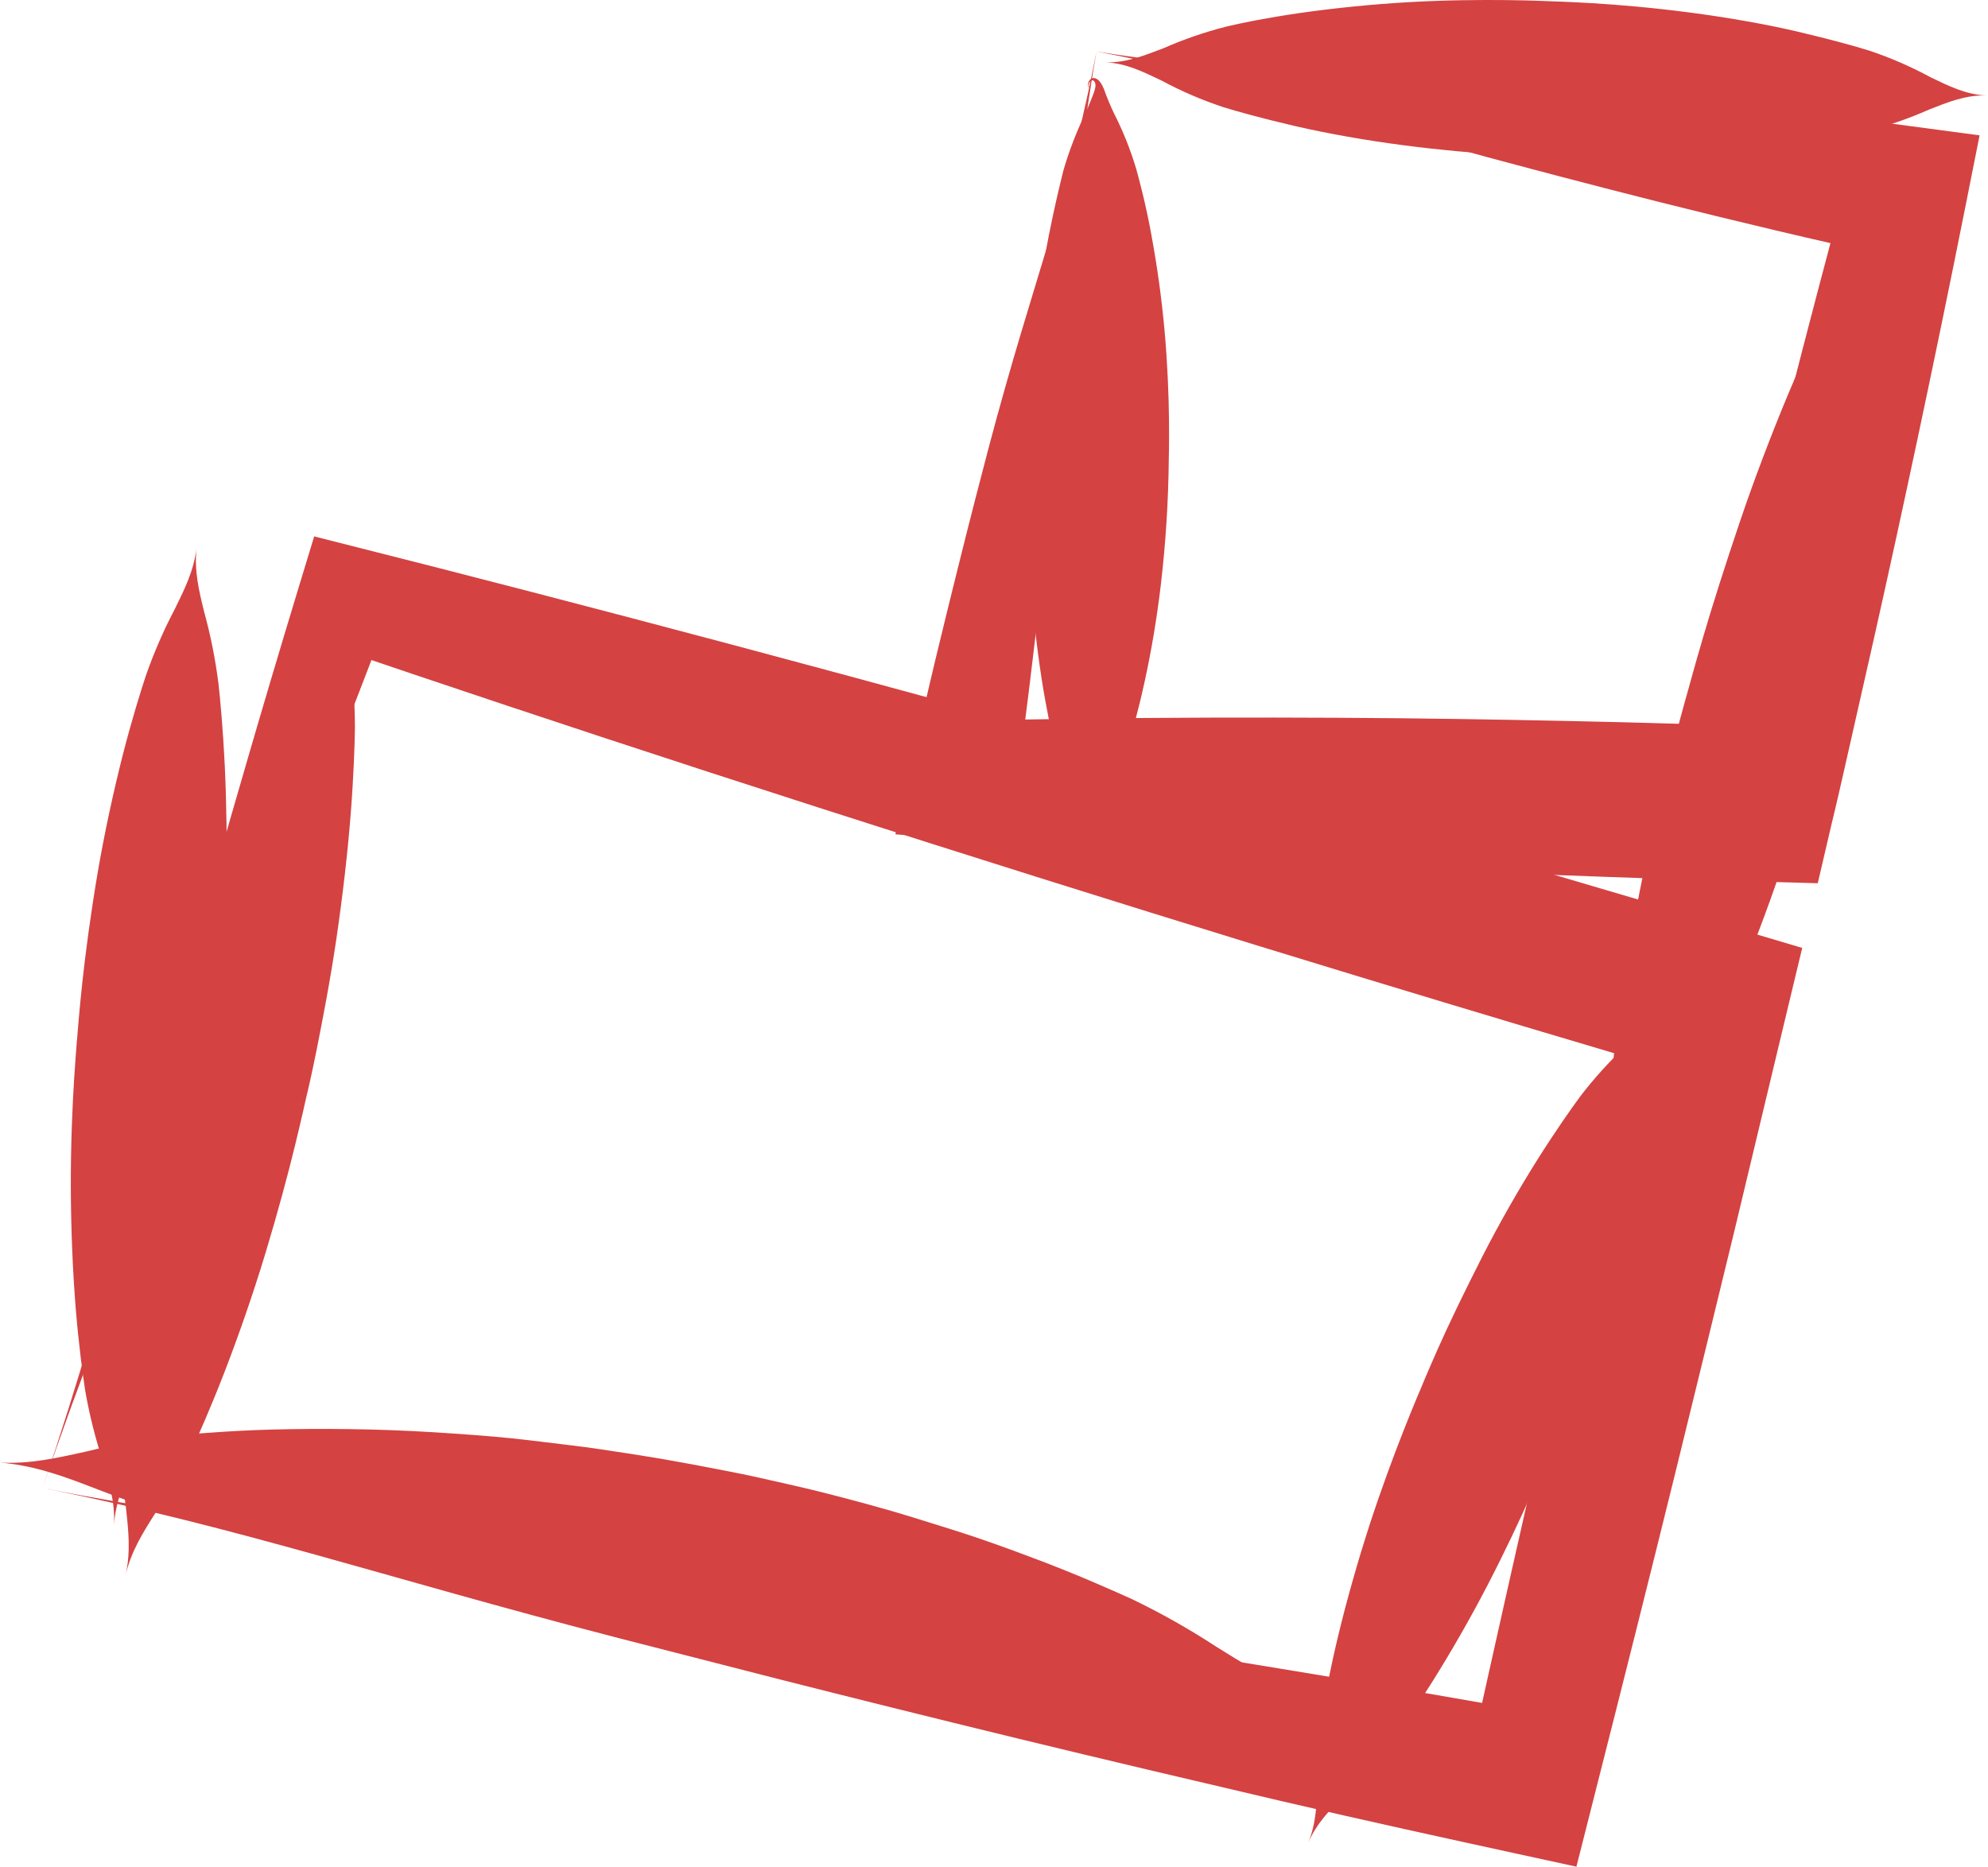
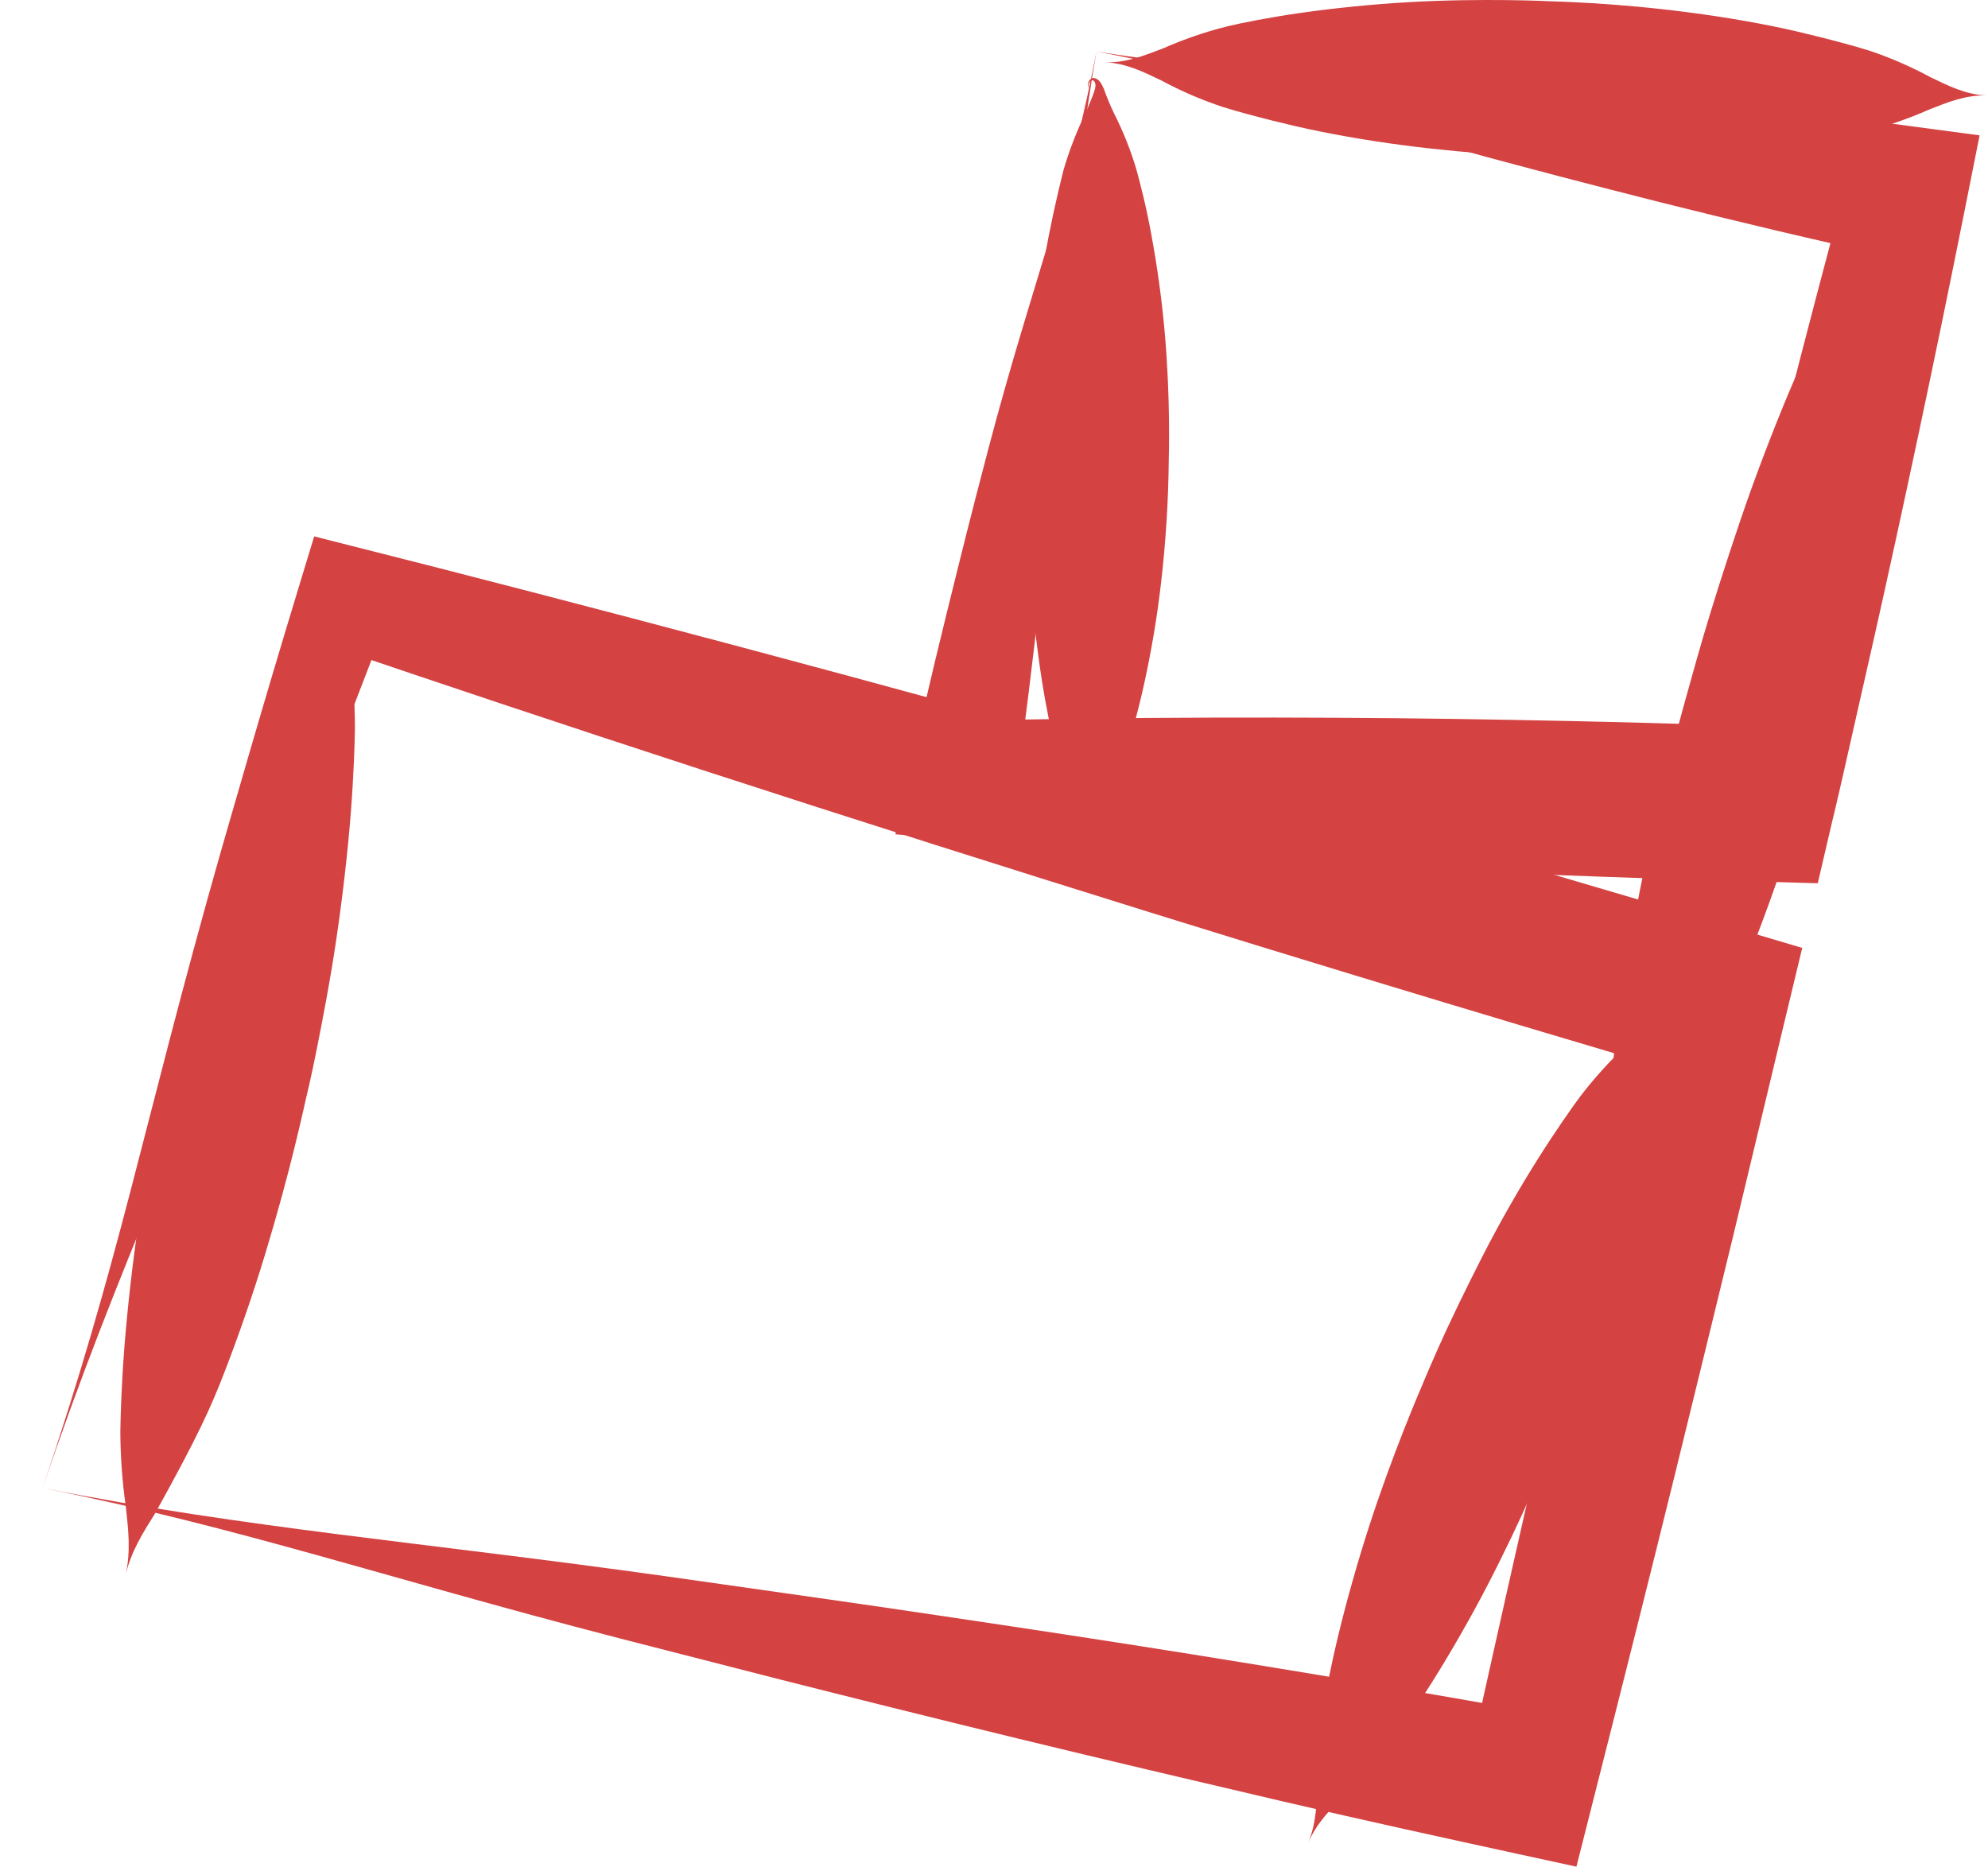
<svg xmlns="http://www.w3.org/2000/svg" width="82" height="77" viewBox="0 0 82 77" fill="none">
  <path d="M1.753 61.388C3.299 56.841 4.863 52.907 6.546 48.846C8.229 44.785 10.044 40.64 12.111 35.465C12.444 34.621 12.878 33.521 13.507 31.909C14.135 30.298 14.955 28.204 16.038 25.348L13.704 26.679C17.738 28.055 23.214 29.889 29.169 31.827C35.124 33.766 41.563 35.81 47.488 37.652C53.413 39.494 58.858 41.142 62.814 42.325L69.234 44.236L69.999 44.458L67.974 40.588C67.943 40.712 67.221 43.781 65.914 49.316C65.273 52.087 64.491 55.471 63.579 59.411C62.667 63.351 61.661 67.859 60.552 72.863L63.631 70.687C60.942 70.209 57.743 69.652 54.352 69.088C50.962 68.523 47.378 67.948 43.921 67.422C40.465 66.895 37.137 66.4 34.279 65.99L27.494 65.025C22.271 64.294 18.017 63.811 13.971 63.293C9.926 62.775 6.067 62.231 1.754 61.38C6.045 62.239 9.407 63.134 13.014 64.133C16.621 65.133 20.432 66.254 25.507 67.57L32.195 69.284C35.047 70.007 38.418 70.848 41.971 71.712C45.523 72.576 49.258 73.454 52.824 74.288C56.389 75.122 59.776 75.859 62.627 76.48L65.023 77.001L65.706 74.305C66.967 69.342 68.089 64.868 69.056 60.944C70.023 57.02 70.84 53.643 71.514 50.881C72.839 45.355 73.574 42.287 73.602 42.162L74.337 39.102L71.571 38.281L70.806 38.059L64.379 36.166C60.417 35.018 54.963 33.438 48.99 31.747C43.017 30.057 36.518 28.279 30.481 26.669C24.445 25.06 18.87 23.618 14.751 22.581L12.959 22.127L12.416 23.912C11.446 27.099 10.758 29.441 10.24 31.219C9.722 32.996 9.377 34.204 9.108 35.132C7.489 40.815 6.421 45.157 5.37 49.179C4.319 53.202 3.286 56.862 1.753 61.388Z" fill="#D44242" />
  <path d="M45.22 2.124C47.821 2.61 50.397 3.244 52.936 4.024C55.469 4.758 58.093 5.603 61.308 6.472C62.755 6.863 65.384 7.562 68.435 8.332C69.961 8.715 71.587 9.112 73.254 9.507C74.921 9.902 76.595 10.281 78.221 10.636L76.237 7.284C74.504 13.693 72.91 19.98 71.768 24.664C71.188 27.003 70.732 28.947 70.405 30.296C70.079 31.646 69.911 32.393 69.909 32.401L72.829 29.966L71.162 29.913L68.004 29.822C66.033 29.768 63.275 29.706 60.127 29.658C56.979 29.61 53.453 29.592 49.925 29.602C46.397 29.612 42.891 29.659 39.793 29.732L41.901 32.648C42.304 29.691 42.61 27.119 42.852 25.011C43.093 22.904 43.265 21.267 43.374 20.204C43.748 16.617 43.923 13.637 44.168 10.769C44.379 7.869 44.732 4.983 45.227 2.123C44.729 4.739 44.082 7.319 43.29 9.849C42.552 12.316 41.704 14.962 40.755 18.561C40.478 19.618 40.04 21.291 39.492 23.503C38.943 25.715 38.26 28.474 37.539 31.725L36.932 34.415L39.642 34.631C42.728 34.886 46.228 35.144 49.752 35.366C53.277 35.588 56.796 35.778 59.939 35.918C63.082 36.058 65.839 36.16 67.811 36.225L70.968 36.324L72.634 36.369L74.978 36.434L75.561 33.936C75.561 33.936 75.747 33.185 76.052 31.83C76.357 30.474 76.801 28.527 77.332 26.174C78.389 21.465 79.754 15.114 81.055 8.588L81.653 5.583L79.067 5.238C77.242 4.993 75.358 4.755 73.513 4.536C71.669 4.317 69.865 4.118 68.199 3.948C64.867 3.606 62.103 3.368 60.607 3.247C57.275 2.975 54.77 2.918 52.443 2.815C50.023 2.748 47.611 2.517 45.22 2.124Z" fill="#D44242" />
-   <path d="M14.421 24.135C14.186 25.085 13.729 25.817 13.244 26.589C12.674 27.433 12.162 28.322 11.713 29.25C11.441 29.836 10.924 31.011 10.359 32.468C9.795 33.925 9.191 35.655 8.681 37.329C8.171 39.004 7.737 40.618 7.446 41.804C7.155 42.991 6.982 43.779 6.982 43.779C6.982 43.779 6.791 44.551 6.547 45.763C6.304 46.974 5.984 48.616 5.725 50.358C5.466 52.099 5.261 53.936 5.136 55.506C5.012 57.077 4.974 58.382 4.964 59.035C4.967 60.083 5.043 61.127 5.191 62.16C5.293 63.088 5.397 63.965 5.191 64.923C5.426 63.974 5.885 63.242 6.372 62.471C6.944 61.628 7.457 60.739 7.906 59.811C8.178 59.224 8.698 58.05 9.262 56.593C9.826 55.136 10.43 53.407 10.938 51.731C11.446 50.056 11.879 48.442 12.168 47.255C12.457 46.068 12.629 45.279 12.629 45.279C12.629 45.279 12.821 44.507 13.062 43.295C13.303 42.083 13.623 40.441 13.879 38.699C14.136 36.956 14.346 35.121 14.468 33.55C14.59 31.979 14.632 30.675 14.64 30.021C14.638 28.974 14.564 27.93 14.418 26.898C14.319 25.97 14.217 25.094 14.421 24.135Z" fill="#D44242" />
-   <path d="M0.003 60.332C2.54 60.552 4.193 61.722 7.164 62.492C7.966 62.724 9.583 63.116 11.527 63.58L14.672 64.283C15.771 64.522 16.901 64.747 18.007 64.965L21.187 65.58L23.894 66.079C25.449 66.365 26.458 66.521 26.458 66.521C26.458 66.521 27.461 66.712 29.018 66.978L31.721 67.42L34.922 67.91C36.036 68.065 37.174 68.23 38.286 68.373L41.48 68.764C43.486 68.978 45.123 69.142 45.949 69.205C48.996 69.472 50.91 68.912 53.384 69.552C52.16 69.197 51.21 68.575 50.182 67.936C49.05 67.196 47.877 66.534 46.669 65.954C45.896 65.608 44.355 64.909 42.417 64.194C41.457 63.833 40.404 63.451 39.308 63.108C38.212 62.765 37.087 62.405 35.973 62.102C34.859 61.799 33.773 61.51 32.759 61.282C31.745 61.053 30.811 60.834 30.019 60.687C28.431 60.375 27.402 60.199 27.402 60.199C27.402 60.199 26.373 60.02 24.772 59.784C23.972 59.66 23.026 59.562 21.996 59.431C20.965 59.301 19.847 59.213 18.701 59.134C17.555 59.054 16.384 58.994 15.24 58.967C14.097 58.94 12.989 58.937 11.968 58.954C9.929 58.98 8.25 59.128 7.413 59.195C6.096 59.34 4.787 59.572 3.494 59.891C2.358 60.136 1.274 60.396 0.003 60.332Z" fill="#D44242" />
+   <path d="M14.421 24.135C14.186 25.085 13.729 25.817 13.244 26.589C12.674 27.433 12.162 28.322 11.713 29.25C11.441 29.836 10.924 31.011 10.359 32.468C9.795 33.925 9.191 35.655 8.681 37.329C8.171 39.004 7.737 40.618 7.446 41.804C7.155 42.991 6.982 43.779 6.982 43.779C6.982 43.779 6.791 44.551 6.547 45.763C6.304 46.974 5.984 48.616 5.725 50.358C5.466 52.099 5.261 53.936 5.136 55.506C5.012 57.077 4.974 58.382 4.964 59.035C4.967 60.083 5.043 61.127 5.191 62.16C5.293 63.088 5.397 63.965 5.191 64.923C5.426 63.974 5.885 63.242 6.372 62.471C8.178 59.224 8.698 58.05 9.262 56.593C9.826 55.136 10.43 53.407 10.938 51.731C11.446 50.056 11.879 48.442 12.168 47.255C12.457 46.068 12.629 45.279 12.629 45.279C12.629 45.279 12.821 44.507 13.062 43.295C13.303 42.083 13.623 40.441 13.879 38.699C14.136 36.956 14.346 35.121 14.468 33.55C14.59 31.979 14.632 30.675 14.64 30.021C14.638 28.974 14.564 27.93 14.418 26.898C14.319 25.97 14.217 25.094 14.421 24.135Z" fill="#D44242" />
  <path d="M45.615 2.572C46.465 2.614 47.167 2.968 47.91 3.323C48.726 3.762 49.574 4.127 50.444 4.415C50.991 4.588 52.086 4.891 53.417 5.2C54.748 5.508 56.331 5.788 57.854 5.987C59.377 6.187 60.81 6.312 61.875 6.376C62.94 6.44 63.632 6.462 63.632 6.462C63.632 6.462 64.323 6.497 65.392 6.511C66.462 6.525 67.913 6.516 69.435 6.429C70.957 6.341 72.553 6.178 73.919 5.983C75.285 5.787 76.389 5.561 76.948 5.424C77.839 5.199 78.714 4.898 79.564 4.522C80.334 4.219 81.062 3.918 81.914 3.938C81.065 3.896 80.366 3.54 79.623 3.183C78.81 2.743 77.966 2.376 77.098 2.087C76.553 1.915 75.458 1.612 74.125 1.3C72.793 0.988 71.211 0.714 69.688 0.515C68.165 0.315 66.726 0.194 65.666 0.131C64.606 0.069 63.905 0.051 63.905 0.051C63.905 0.051 63.217 0.016 62.144 0.004C61.072 -0.008 59.617 0.002 58.093 0.09C56.569 0.177 54.971 0.342 53.608 0.538C52.244 0.735 51.141 0.961 50.582 1.097C49.694 1.322 48.821 1.623 47.974 1.996C47.19 2.293 46.465 2.591 45.615 2.572Z" fill="#D44242" />
  <path d="M68.503 41.234C68.151 42.045 67.598 42.595 67.024 43.185C66.357 43.812 65.737 44.499 65.172 45.239C64.827 45.707 64.161 46.651 63.414 47.837C62.668 49.022 61.845 50.452 61.133 51.852C60.42 53.252 59.765 54.608 59.315 55.624C58.865 56.639 58.593 57.303 58.593 57.303C58.593 57.303 58.309 57.959 57.901 58.995C57.492 60.031 56.964 61.444 56.473 62.96C55.982 64.475 55.528 66.097 55.196 67.479C54.864 68.862 54.644 70.04 54.544 70.628C54.406 71.581 54.339 72.544 54.346 73.507C54.313 74.365 54.298 75.185 53.966 76.004C54.316 75.196 54.871 74.646 55.447 74.057C56.115 73.429 56.737 72.743 57.304 72.005C57.647 71.536 58.313 70.591 59.06 69.403C59.807 68.216 60.631 66.791 61.356 65.392C62.081 63.993 62.718 62.637 63.166 61.621C63.613 60.605 63.886 59.939 63.886 59.939C63.886 59.939 64.17 59.282 64.564 58.242C64.958 57.202 65.499 55.789 65.989 54.277C66.48 52.764 66.934 51.139 67.264 49.756C67.594 48.374 67.819 47.196 67.916 46.605C68.058 45.654 68.129 44.693 68.126 43.732C68.154 42.873 68.174 42.057 68.503 41.234Z" fill="#D44242" />
  <path d="M44.997 3.609C44.986 3.611 44.976 3.611 44.966 3.609C44.956 3.606 44.946 3.601 44.938 3.595C44.929 3.588 44.922 3.579 44.917 3.57C44.911 3.56 44.908 3.549 44.906 3.537C44.902 3.492 44.913 3.447 44.938 3.41C44.975 3.333 45.061 3.289 45.101 3.324C45.208 3.4 45.197 3.559 45.157 3.701C45.116 3.843 45.044 4.021 44.977 4.186C44.91 4.352 44.837 4.524 44.762 4.692C44.402 5.434 44.103 6.21 43.869 7.009C43.745 7.508 43.5 8.497 43.264 9.7C43.028 10.902 42.822 12.321 42.684 13.677C42.547 15.033 42.466 16.323 42.431 17.276C42.395 18.23 42.392 18.846 42.392 18.846C42.392 18.846 42.375 19.463 42.378 20.417C42.381 21.37 42.415 22.665 42.514 24.021C42.613 25.377 42.778 26.798 42.965 28.004C43.153 29.21 43.37 30.205 43.488 30.714C43.698 31.517 43.973 32.296 44.311 33.042C44.585 33.73 44.857 34.38 44.837 35.145C44.877 34.383 45.2 33.752 45.525 33.084C45.92 32.363 46.252 31.602 46.515 30.812C46.668 30.319 46.949 29.334 47.211 28.128C47.499 26.809 47.722 25.475 47.88 24.131C48.084 22.398 48.194 20.654 48.21 18.908C48.21 18.908 48.228 18.285 48.218 17.318C48.208 16.352 48.16 15.047 48.039 13.679C47.918 12.332 47.734 10.994 47.488 9.67C47.271 8.47 47.005 7.469 46.869 6.977C46.632 6.181 46.325 5.412 45.953 4.682C45.874 4.514 45.8 4.353 45.73 4.182C45.659 4.011 45.601 3.861 45.528 3.658C45.488 3.558 45.437 3.465 45.375 3.38C45.343 3.334 45.303 3.295 45.257 3.267C45.211 3.238 45.16 3.22 45.108 3.215C45.072 3.218 45.038 3.23 45.006 3.25C44.975 3.269 44.948 3.296 44.927 3.328C44.906 3.36 44.892 3.396 44.884 3.435C44.877 3.473 44.877 3.513 44.885 3.551C44.889 3.563 44.894 3.575 44.902 3.584C44.91 3.594 44.919 3.602 44.929 3.607C44.94 3.612 44.951 3.615 44.963 3.616C44.974 3.616 44.986 3.614 44.997 3.609Z" fill="#D44242" />
  <path d="M78.23 7.38C77.957 8.407 77.457 9.189 76.935 10.019C76.319 10.923 75.761 11.874 75.267 12.865C74.963 13.49 74.385 14.753 73.738 16.305C73.091 17.858 72.381 19.704 71.775 21.494C71.17 23.282 70.624 25 70.251 26.277C69.878 27.553 69.655 28.379 69.655 28.379C69.655 28.379 69.417 29.205 69.081 30.487C68.746 31.768 68.326 33.534 67.92 35.39C67.514 37.245 67.174 39.211 66.92 40.891C66.665 42.572 66.512 43.971 66.448 44.675C66.354 45.796 66.333 46.922 66.385 48.045C66.394 49.046 66.416 49.996 66.129 51.019C66.444 50.007 66.983 49.254 67.537 48.45C68.189 47.573 68.783 46.644 69.314 45.673C69.636 45.058 70.263 43.816 70.951 42.275C71.639 40.735 72.385 38.889 73.026 37.102C73.667 35.315 74.221 33.585 74.604 32.303C74.986 31.02 75.209 30.181 75.209 30.181C75.209 30.181 75.446 29.351 75.778 28.049C76.112 26.747 76.538 24.983 76.897 23.102C77.254 21.221 77.581 19.241 77.79 17.544C77.999 15.848 78.109 14.439 78.154 13.729C78.205 12.602 78.182 11.474 78.085 10.352C78.042 9.362 77.979 8.414 78.23 7.38Z" fill="#D44242" />
-   <path d="M8.105 22.623C7.988 23.562 7.606 24.315 7.214 25.117C6.75 25.997 6.351 26.916 6.019 27.864C5.822 28.461 5.443 29.659 5.067 31.131C4.692 32.603 4.309 34.348 4.024 36.028C3.739 37.708 3.526 39.315 3.398 40.507C3.27 41.697 3.212 42.471 3.212 42.471C3.212 42.471 3.14 43.24 3.062 44.435C2.985 45.629 2.917 47.255 2.921 48.96C2.926 50.664 3 52.454 3.123 53.97C3.247 55.487 3.419 56.734 3.514 57.358C3.686 58.353 3.931 59.33 4.246 60.28C4.496 61.14 4.748 61.95 4.704 62.897C4.769 61.95 5.111 61.173 5.458 60.353C5.884 59.446 6.247 58.506 6.541 57.539C6.719 56.937 7.036 55.73 7.356 54.253C7.675 52.776 8.015 51.032 8.268 49.368C8.52 47.705 8.708 46.105 8.828 44.925C8.948 43.746 9.003 42.986 9.003 42.986C9.003 42.986 9.075 42.225 9.153 41.039C9.231 39.854 9.33 38.248 9.348 36.547C9.365 34.846 9.344 33.083 9.271 31.573C9.197 30.061 9.081 28.817 9.01 28.191C8.883 27.191 8.687 26.204 8.421 25.24C8.212 24.392 8.008 23.565 8.105 22.623Z" fill="#D44242" />
</svg>